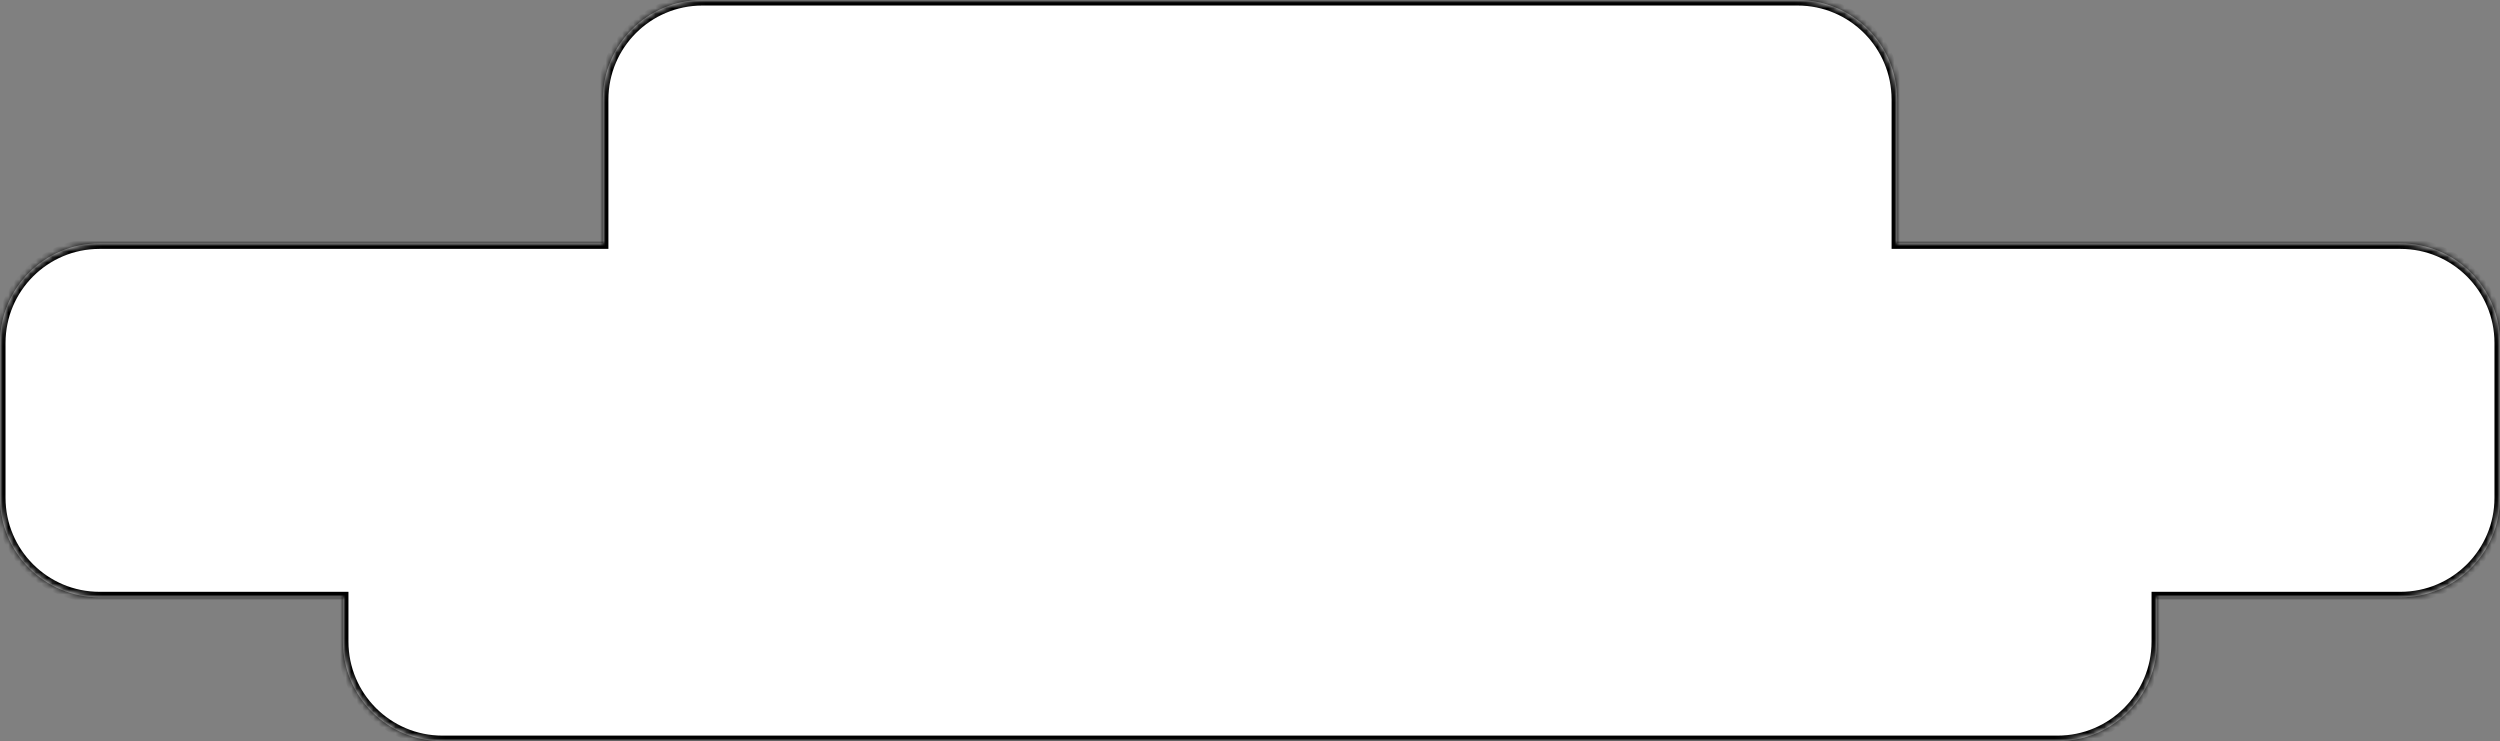
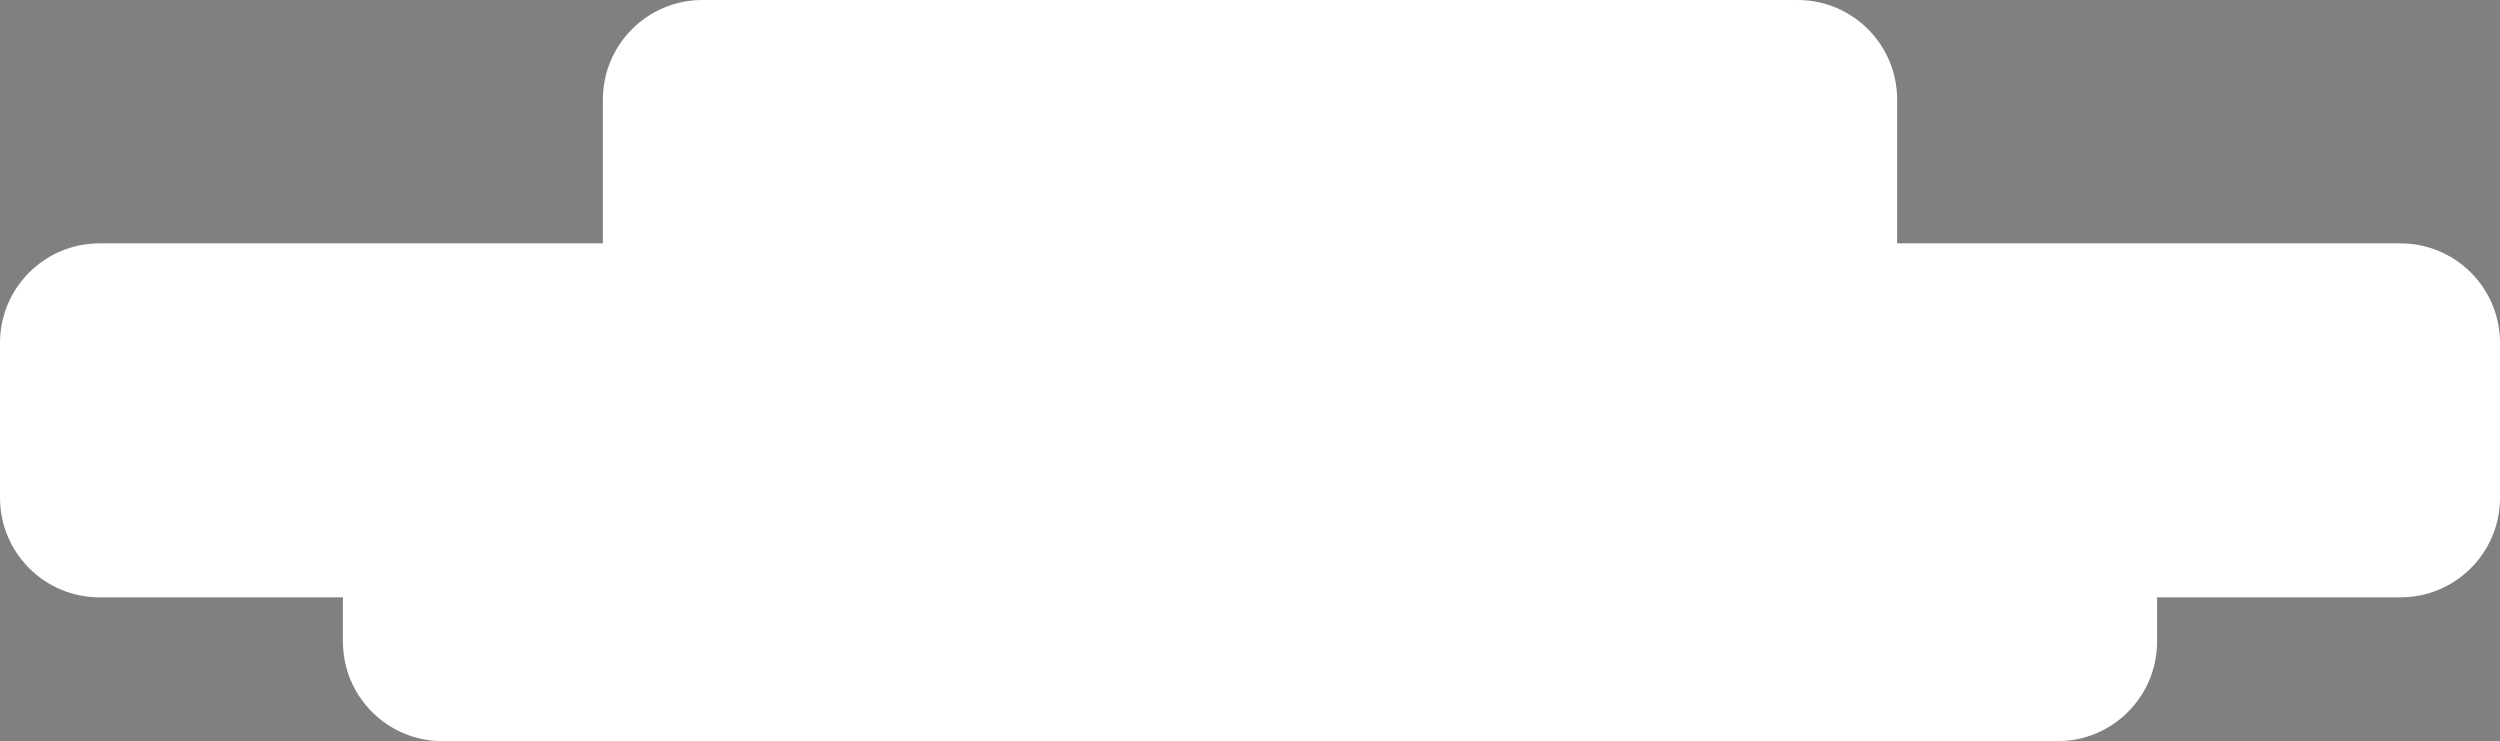
<svg xmlns="http://www.w3.org/2000/svg" width="452" height="134" viewBox="0 0 452 134" fill="none">
  <rect x="0" y="0" width="452" height="134" fill="#808080" stroke="none" />
  <mask id="path-1-inside-1_87_995" fill="white">
-     <path fill-rule="evenodd" clip-rule="evenodd" d="M109 18C109 8.059 117.059 0 127 0H325C334.941 0 343 8.059 343 18V44H434C443.941 44 452 52.059 452 62V90C452 99.941 443.941 108 434 108H390V116C390 125.941 381.941 134 372 134H80C70.059 134 62 125.941 62 116V108H18C8.059 108 0 99.941 0 90V62C0 52.059 8.059 44 18 44H109V18Z" />
-   </mask>
+     </mask>
  <path fill-rule="evenodd" clip-rule="evenodd" d="M109 18C109 8.059 117.059 0 127 0H325C334.941 0 343 8.059 343 18V44H434C443.941 44 452 52.059 452 62V90C452 99.941 443.941 108 434 108H390V116C390 125.941 381.941 134 372 134H80C70.059 134 62 125.941 62 116V108H18C8.059 108 0 99.941 0 90V62C0 52.059 8.059 44 18 44H109V18Z" fill="white" />
-   <path d="M343 44H342V45H343V44ZM390 108V107H389V108H390ZM62 108H63V107H62V108ZM109 44V45H110V44H109ZM127 -1C116.507 -1 108 7.507 108 18H110C110 8.611 117.611 1 127 1V-1ZM325 -1H127V1H325V-1ZM344 18C344 7.507 335.493 -1 325 -1V1C334.389 1 342 8.611 342 18H344ZM344 44V18H342V44H344ZM434 43H343V45H434V43ZM453 62C453 51.507 444.493 43 434 43V45C443.389 45 451 52.611 451 62H453ZM453 90V62H451V90H453ZM434 109C444.493 109 453 100.493 453 90H451C451 99.389 443.389 107 434 107V109ZM390 109H434V107H390V109ZM389 108V116H391V108H389ZM389 116C389 125.389 381.389 133 372 133V135C382.493 135 391 126.493 391 116H389ZM372 133H80V135H372V133ZM80 133C70.611 133 63 125.389 63 116H61C61 126.493 69.507 135 80 135V133ZM63 116V108H61V116H63ZM18 109H62V107H18V109ZM-1 90C-1 100.493 7.507 109 18 109V107C8.611 107 1 99.389 1 90H-1ZM-1 62V90H1V62H-1ZM18 43C7.507 43 -1 51.507 -1 62H1C1 52.611 8.611 45 18 45V43ZM109 43H18V45H109V43ZM108 18V44H110V18H108Z" fill="black" mask="url(#path-1-inside-1_87_995)" />
</svg>